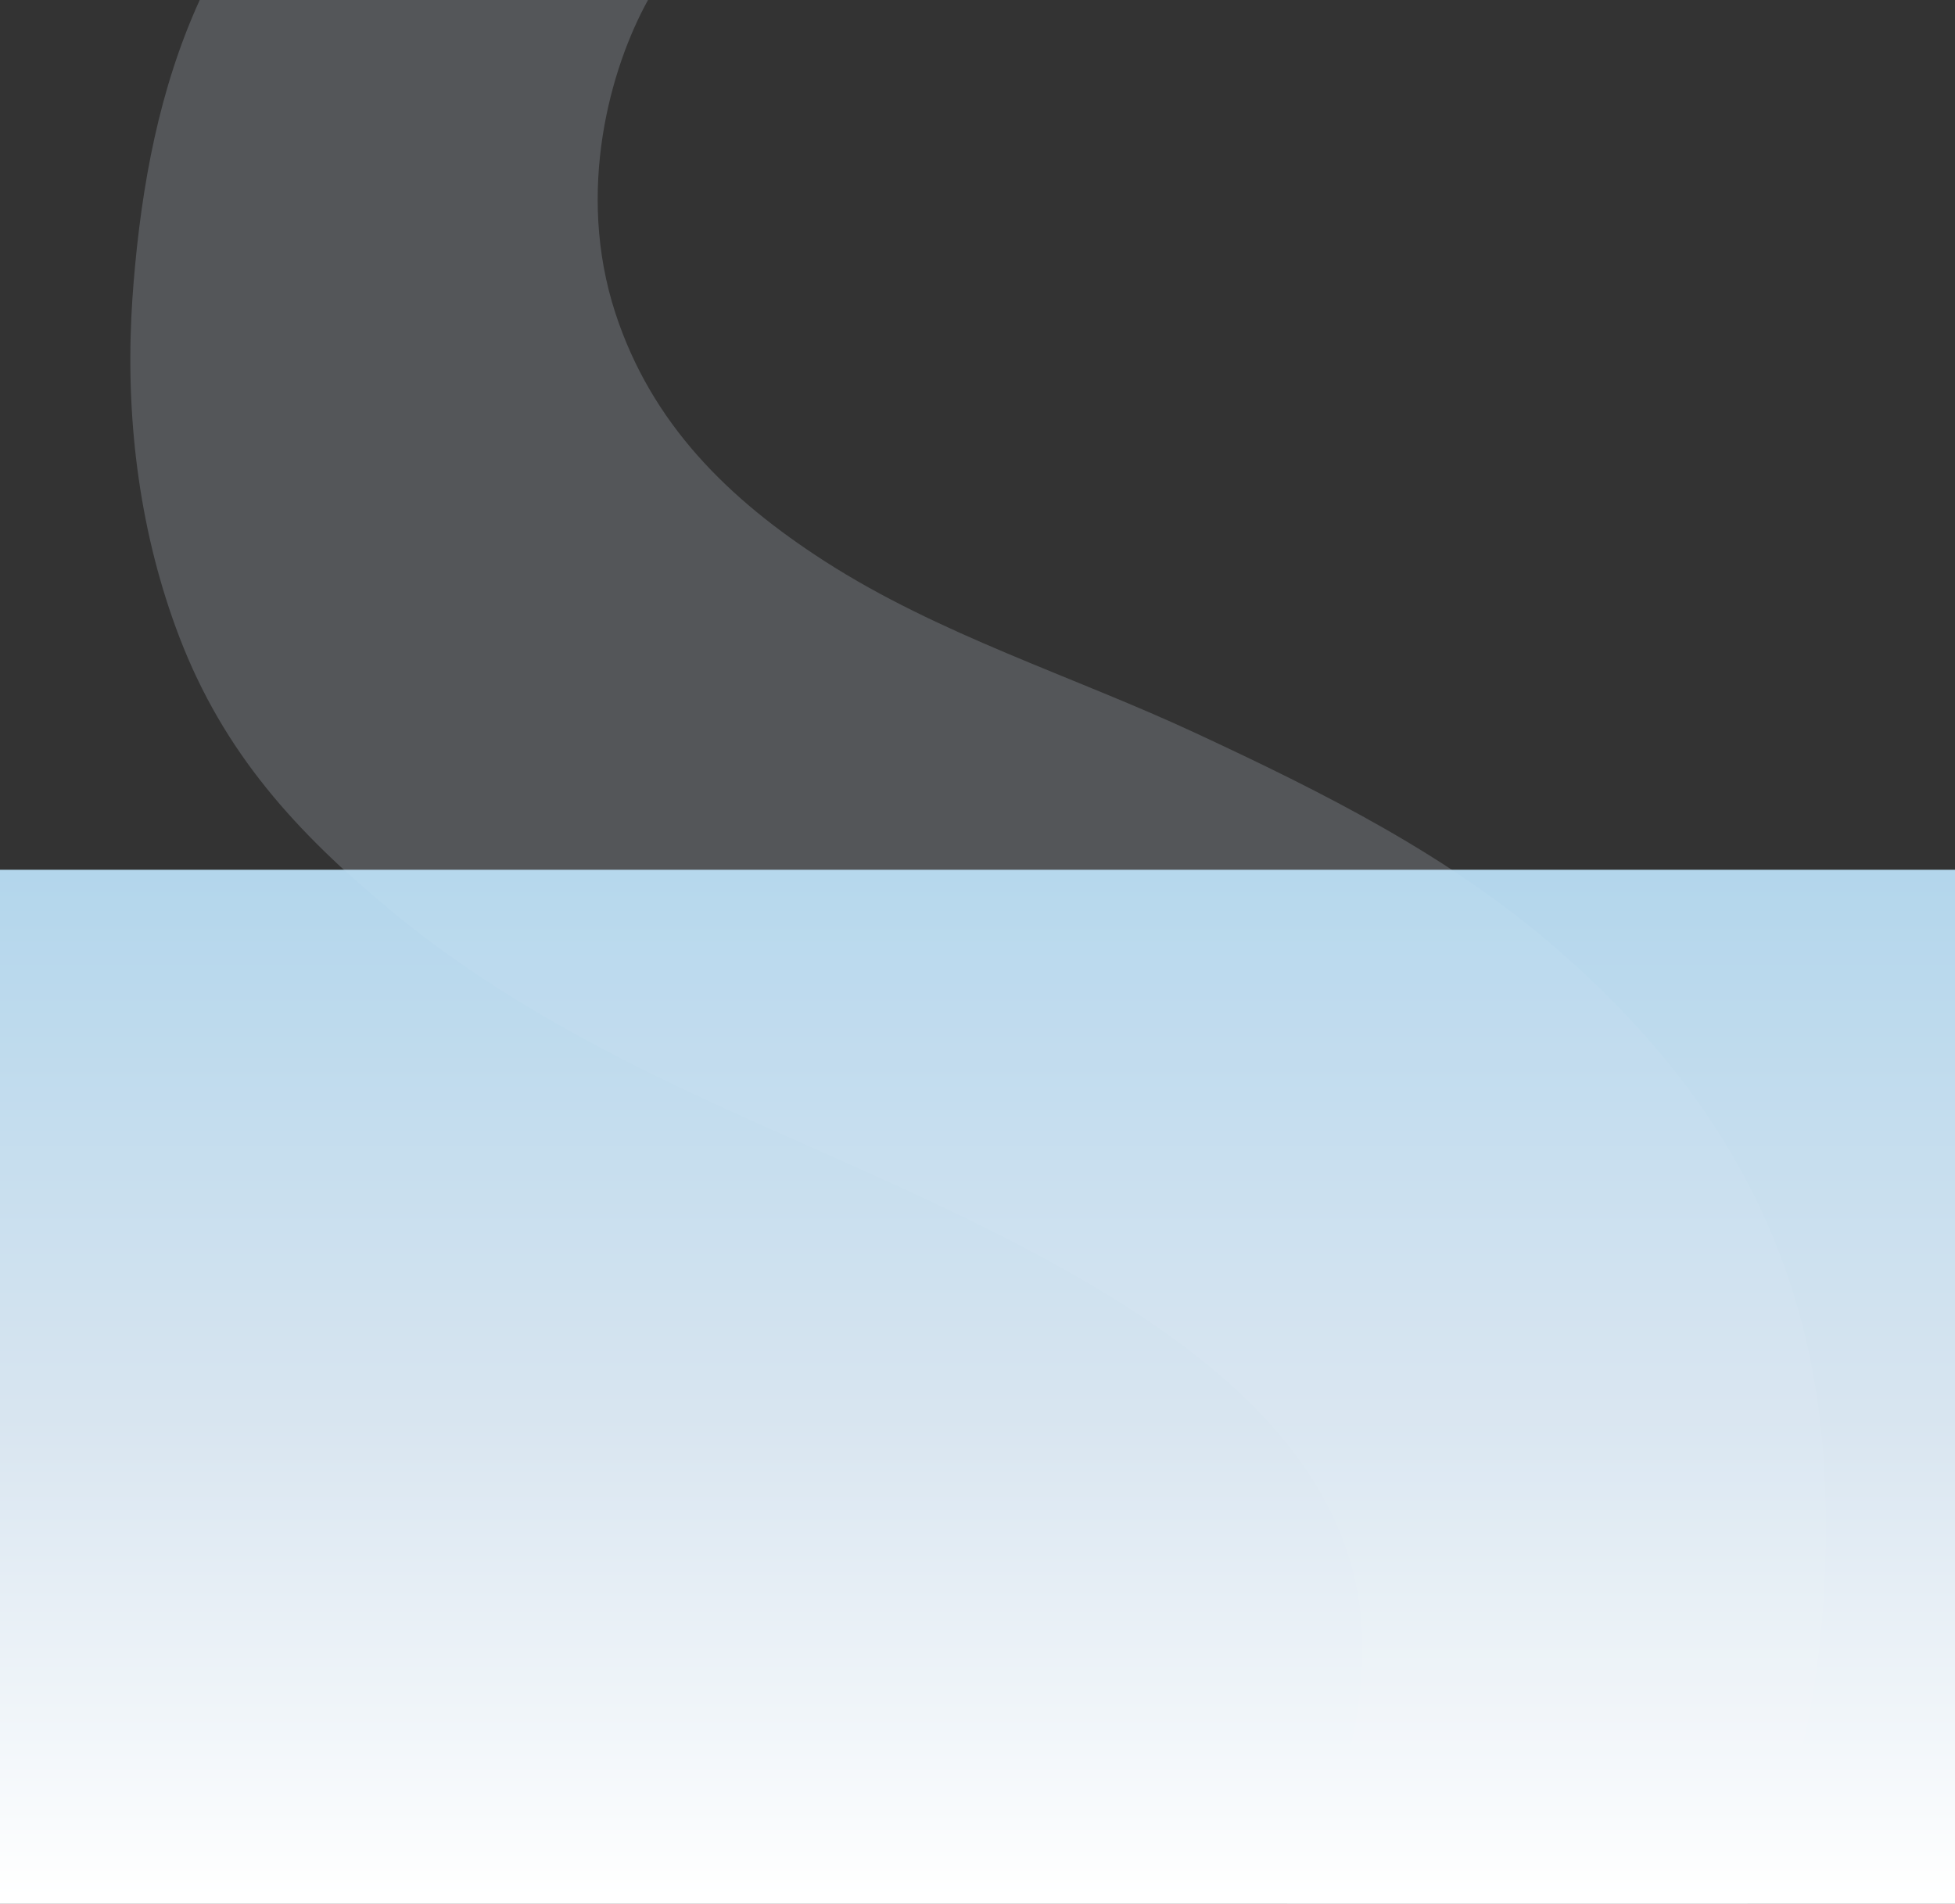
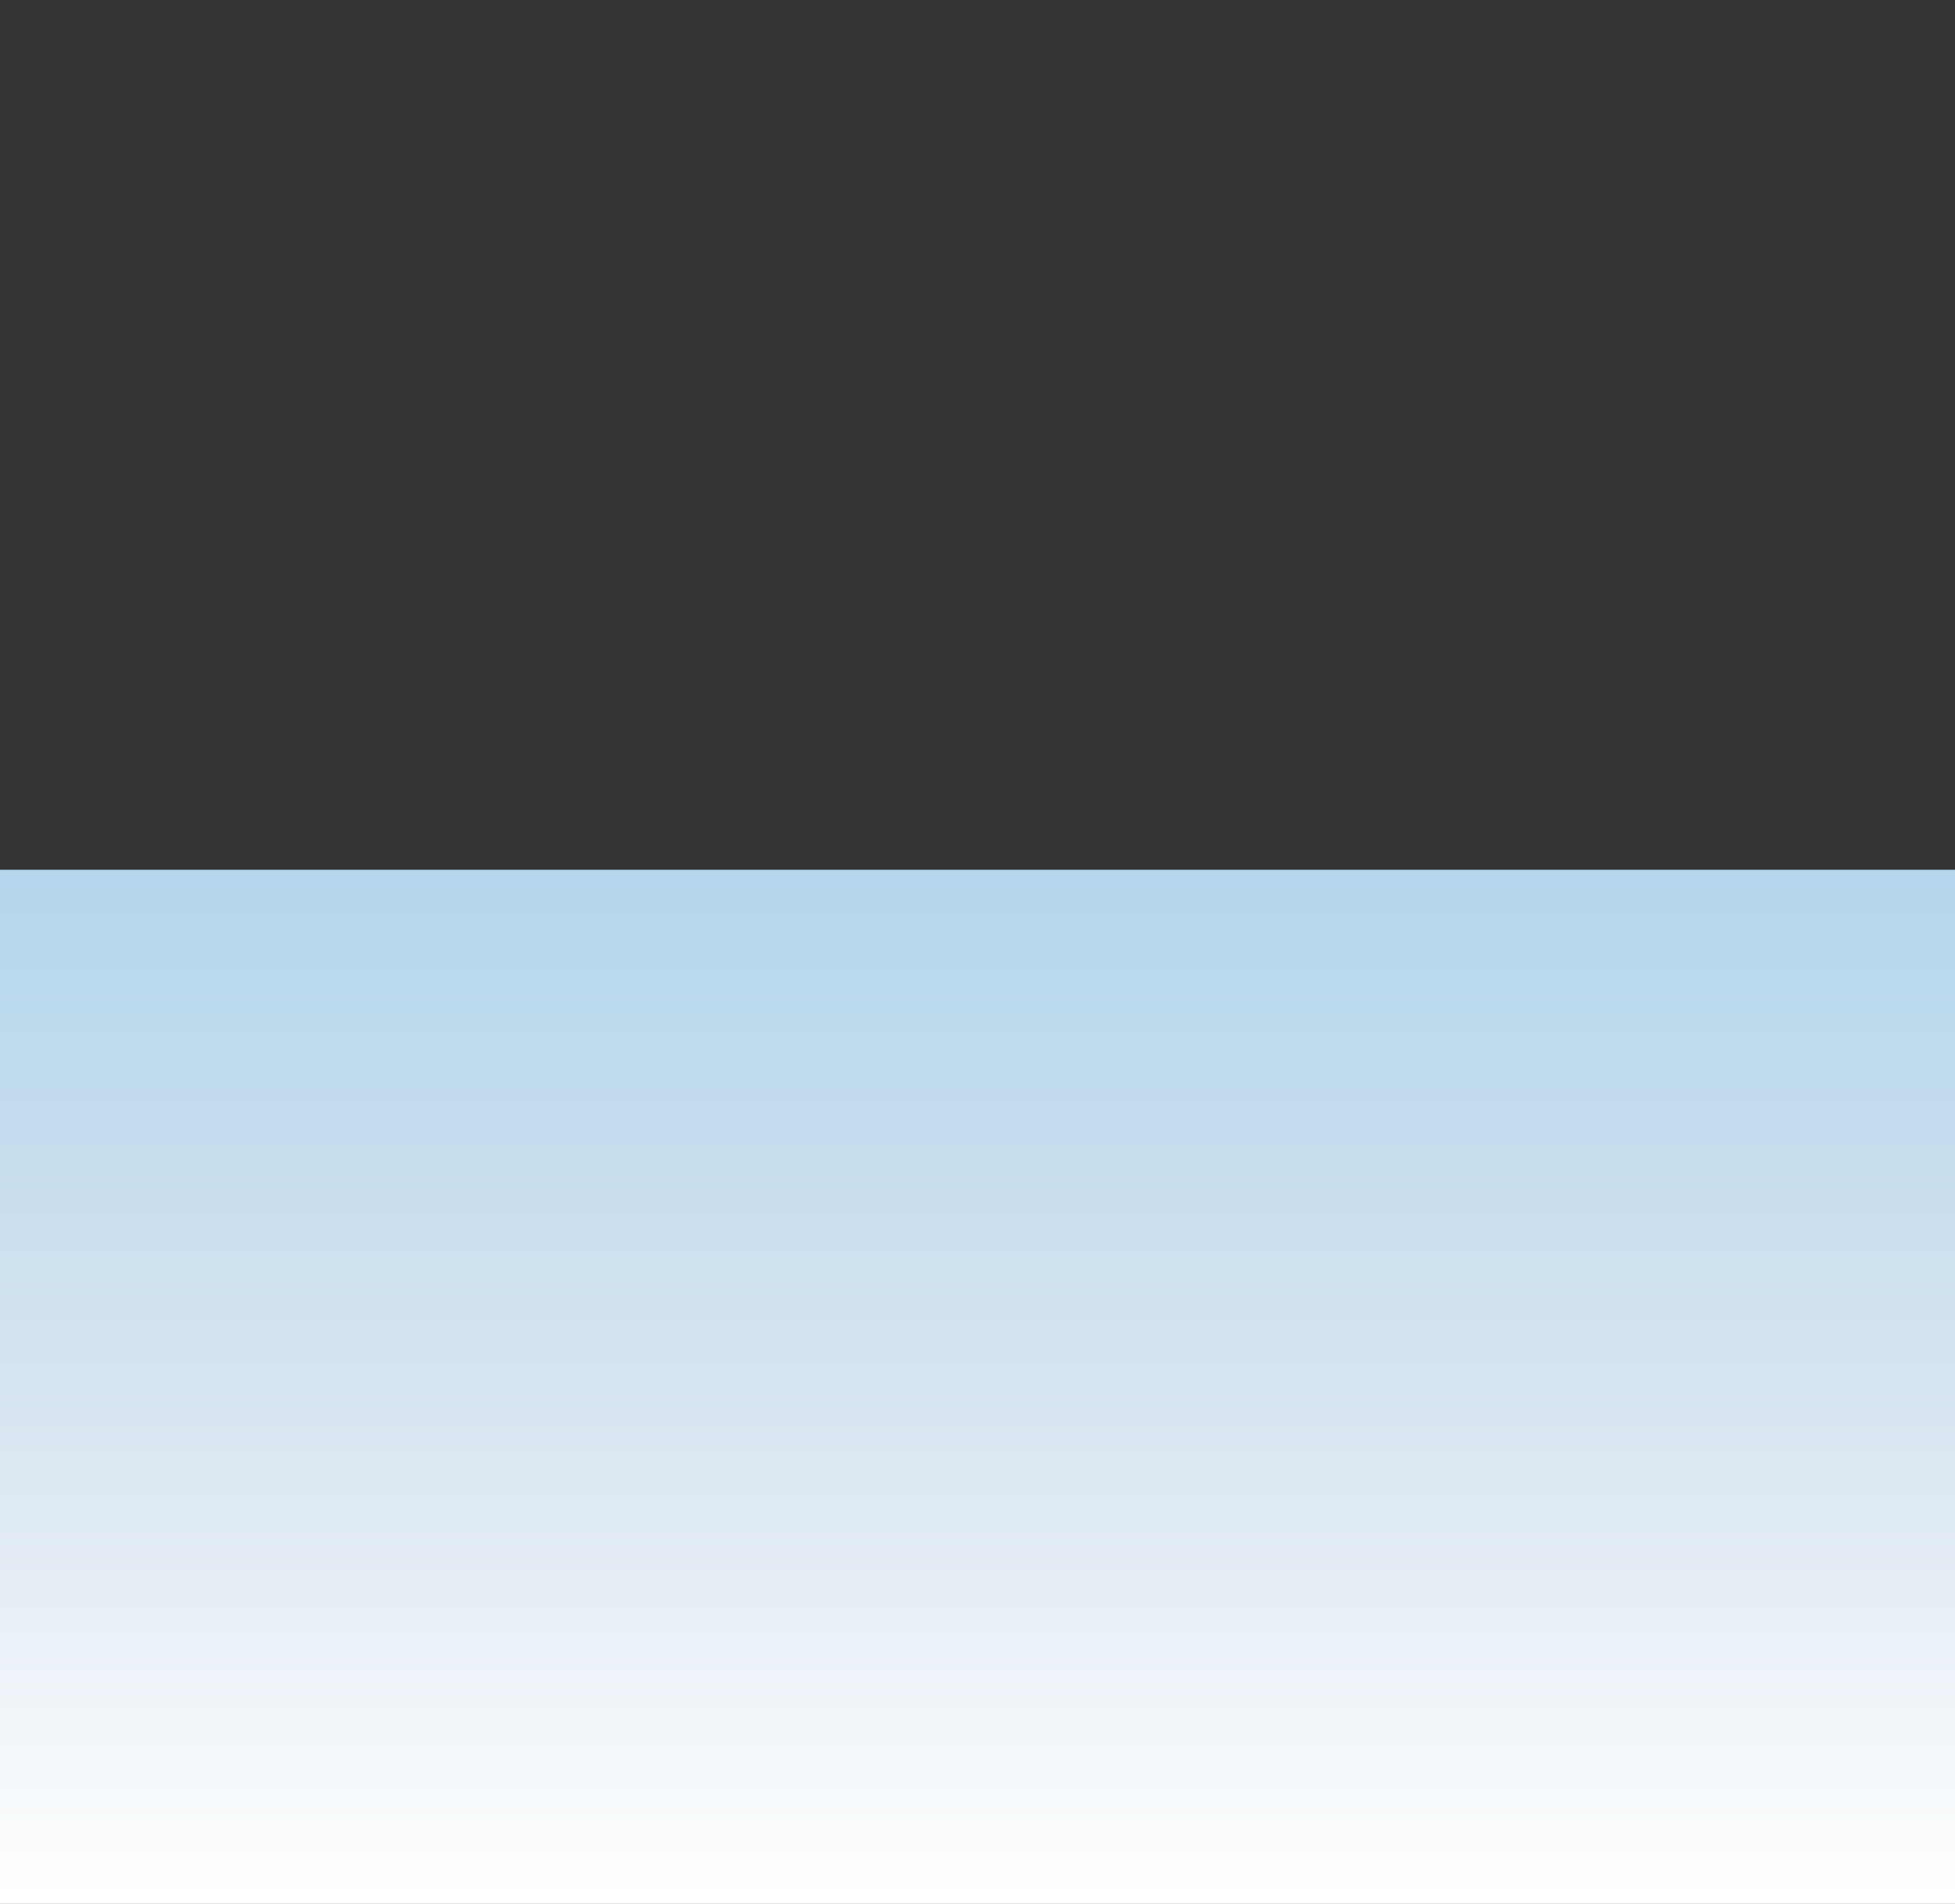
<svg xmlns="http://www.w3.org/2000/svg" xmlns:xlink="http://www.w3.org/1999/xlink" width="1380px" height="1344px" viewBox="0 0 1380 1344" version="1.1">
  <rect x="0" y="0" width="1380" height="1344" fill="#333333" stroke="none" />
  <title>Group 7</title>
  <defs>
    <linearGradient x1="0%" y1="100%" x2="0%" y2="0%" id="linearGradient-1">
      <stop stop-color="#FFFFFF" offset="0.066%" />
      <stop stop-color="#D8E5F0" offset="47.053%" />
      <stop stop-color="#B3D6EC" offset="100%" />
    </linearGradient>
    <rect id="path-2" x="0" y="0" width="1380" height="730" />
  </defs>
  <g id="02-Article-page" stroke="none" stroke-width="1" fill="none" fill-rule="evenodd">
    <g id="Group-7">
-       <path d="M94.309,199.35 C99.974,130.52 112.405,62.62 140.987,0 L457.429,0 C430.988,47.683 406.151,134.627 434.39,221.022 C459.9,299.104 513.993,352.312 582.156,396.194 C662.872,448.167 757.145,477.112 843.735,517.4 C934.509,559.643 1022.909,603.794 1098.817,669.641 C1209.106,765.313 1276.131,878.806 1287.057,1025.449 C1288.366,1043.001 1288.966,1060.603 1288.966,1078.204 C1288.966,1170.038 1274.516,1261.138 1233.442,1344 L908.545,1344 C940.492,1289.704 965.648,1215.729 961.084,1147.388 C949.705,978.071 742.683,885.455 569.333,808.412 C542.929,796.678 517.003,785.151 492.189,773.563 C415.902,737.945 341.169,697.058 276.163,643.129 C208.991,587.403 157.969,531.579 126.622,449.744 C99.13,377.932 89.048,300.07 92.731,223.491 C93.122,215.46 93.648,207.417 94.309,199.35" id="Fill-7-Copy-2" fill="#D8E5F0" opacity="0.2" />
      <g id="Mask-Copy-9" transform="translate(0, 614)">
        <mask id="mask-3" fill="white">
          <use xlink:href="#path-2" />
        </mask>
        <use id="Mask" fill="url(#linearGradient-1)" xlink:href="#path-2" />
-         <path d="M94.439,-414.65 C100.103,-483.48 112.531,-551.38 141.108,-614 L457.49,-614 C431.054,-566.317 406.221,-479.373 434.455,-392.978 C459.961,-314.896 514.043,-261.688 582.193,-217.806 C662.894,-165.833 757.15,-136.888 843.723,-96.6 C934.479,-54.357 1022.863,-10.206 1098.756,55.641 C1209.025,151.313 1276.037,264.806 1286.961,411.449 C1288.27,429.001 1288.87,446.603 1288.87,464.204 C1288.87,556.038 1274.422,647.138 1233.356,730 L908.521,730 C940.461,675.704 965.612,601.729 961.049,533.388 C949.673,364.071 742.69,271.455 569.373,194.412 C542.974,182.678 517.053,171.151 492.244,159.563 C415.971,123.945 341.252,83.058 276.258,29.129 C209.099,-26.597 158.087,-82.421 126.746,-164.256 C99.259,-236.068 89.179,-313.93 92.861,-390.509 C93.252,-398.54 93.778,-406.583 94.439,-414.65" id="Fill-7-Copy" fill="#FFFFFF" opacity="0.2" mask="url(#mask-3)" />
      </g>
    </g>
  </g>
</svg>